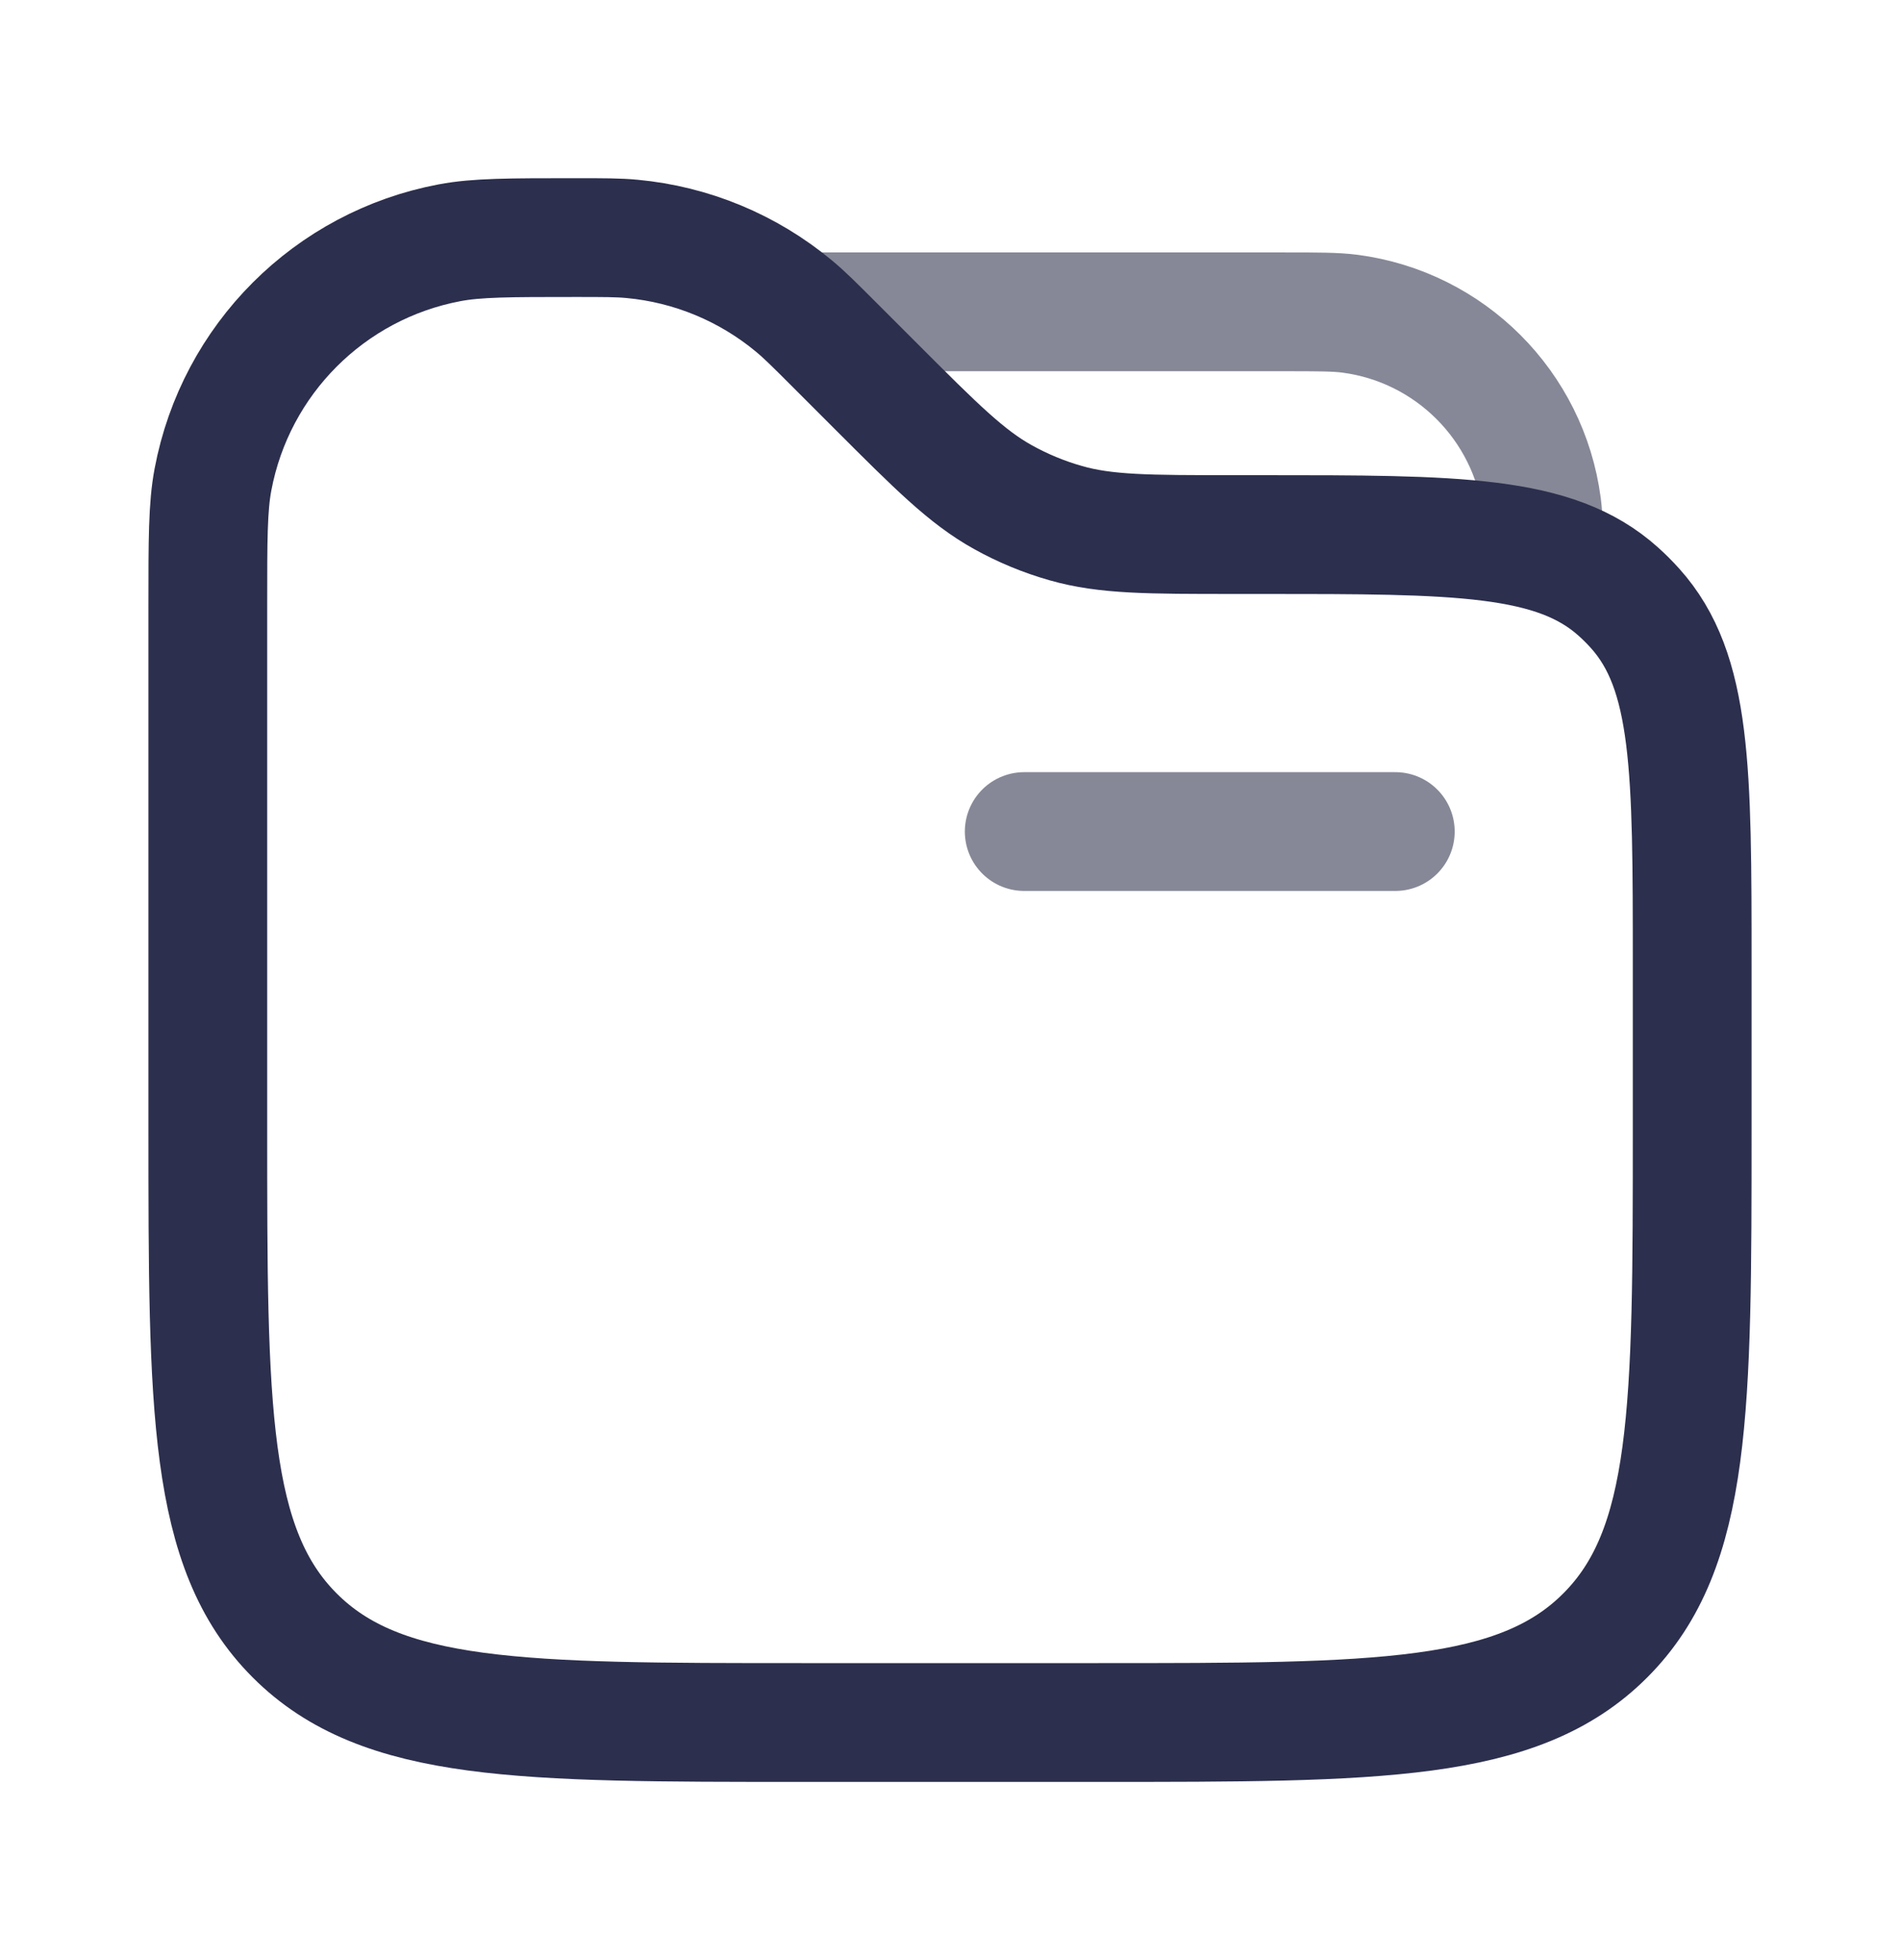
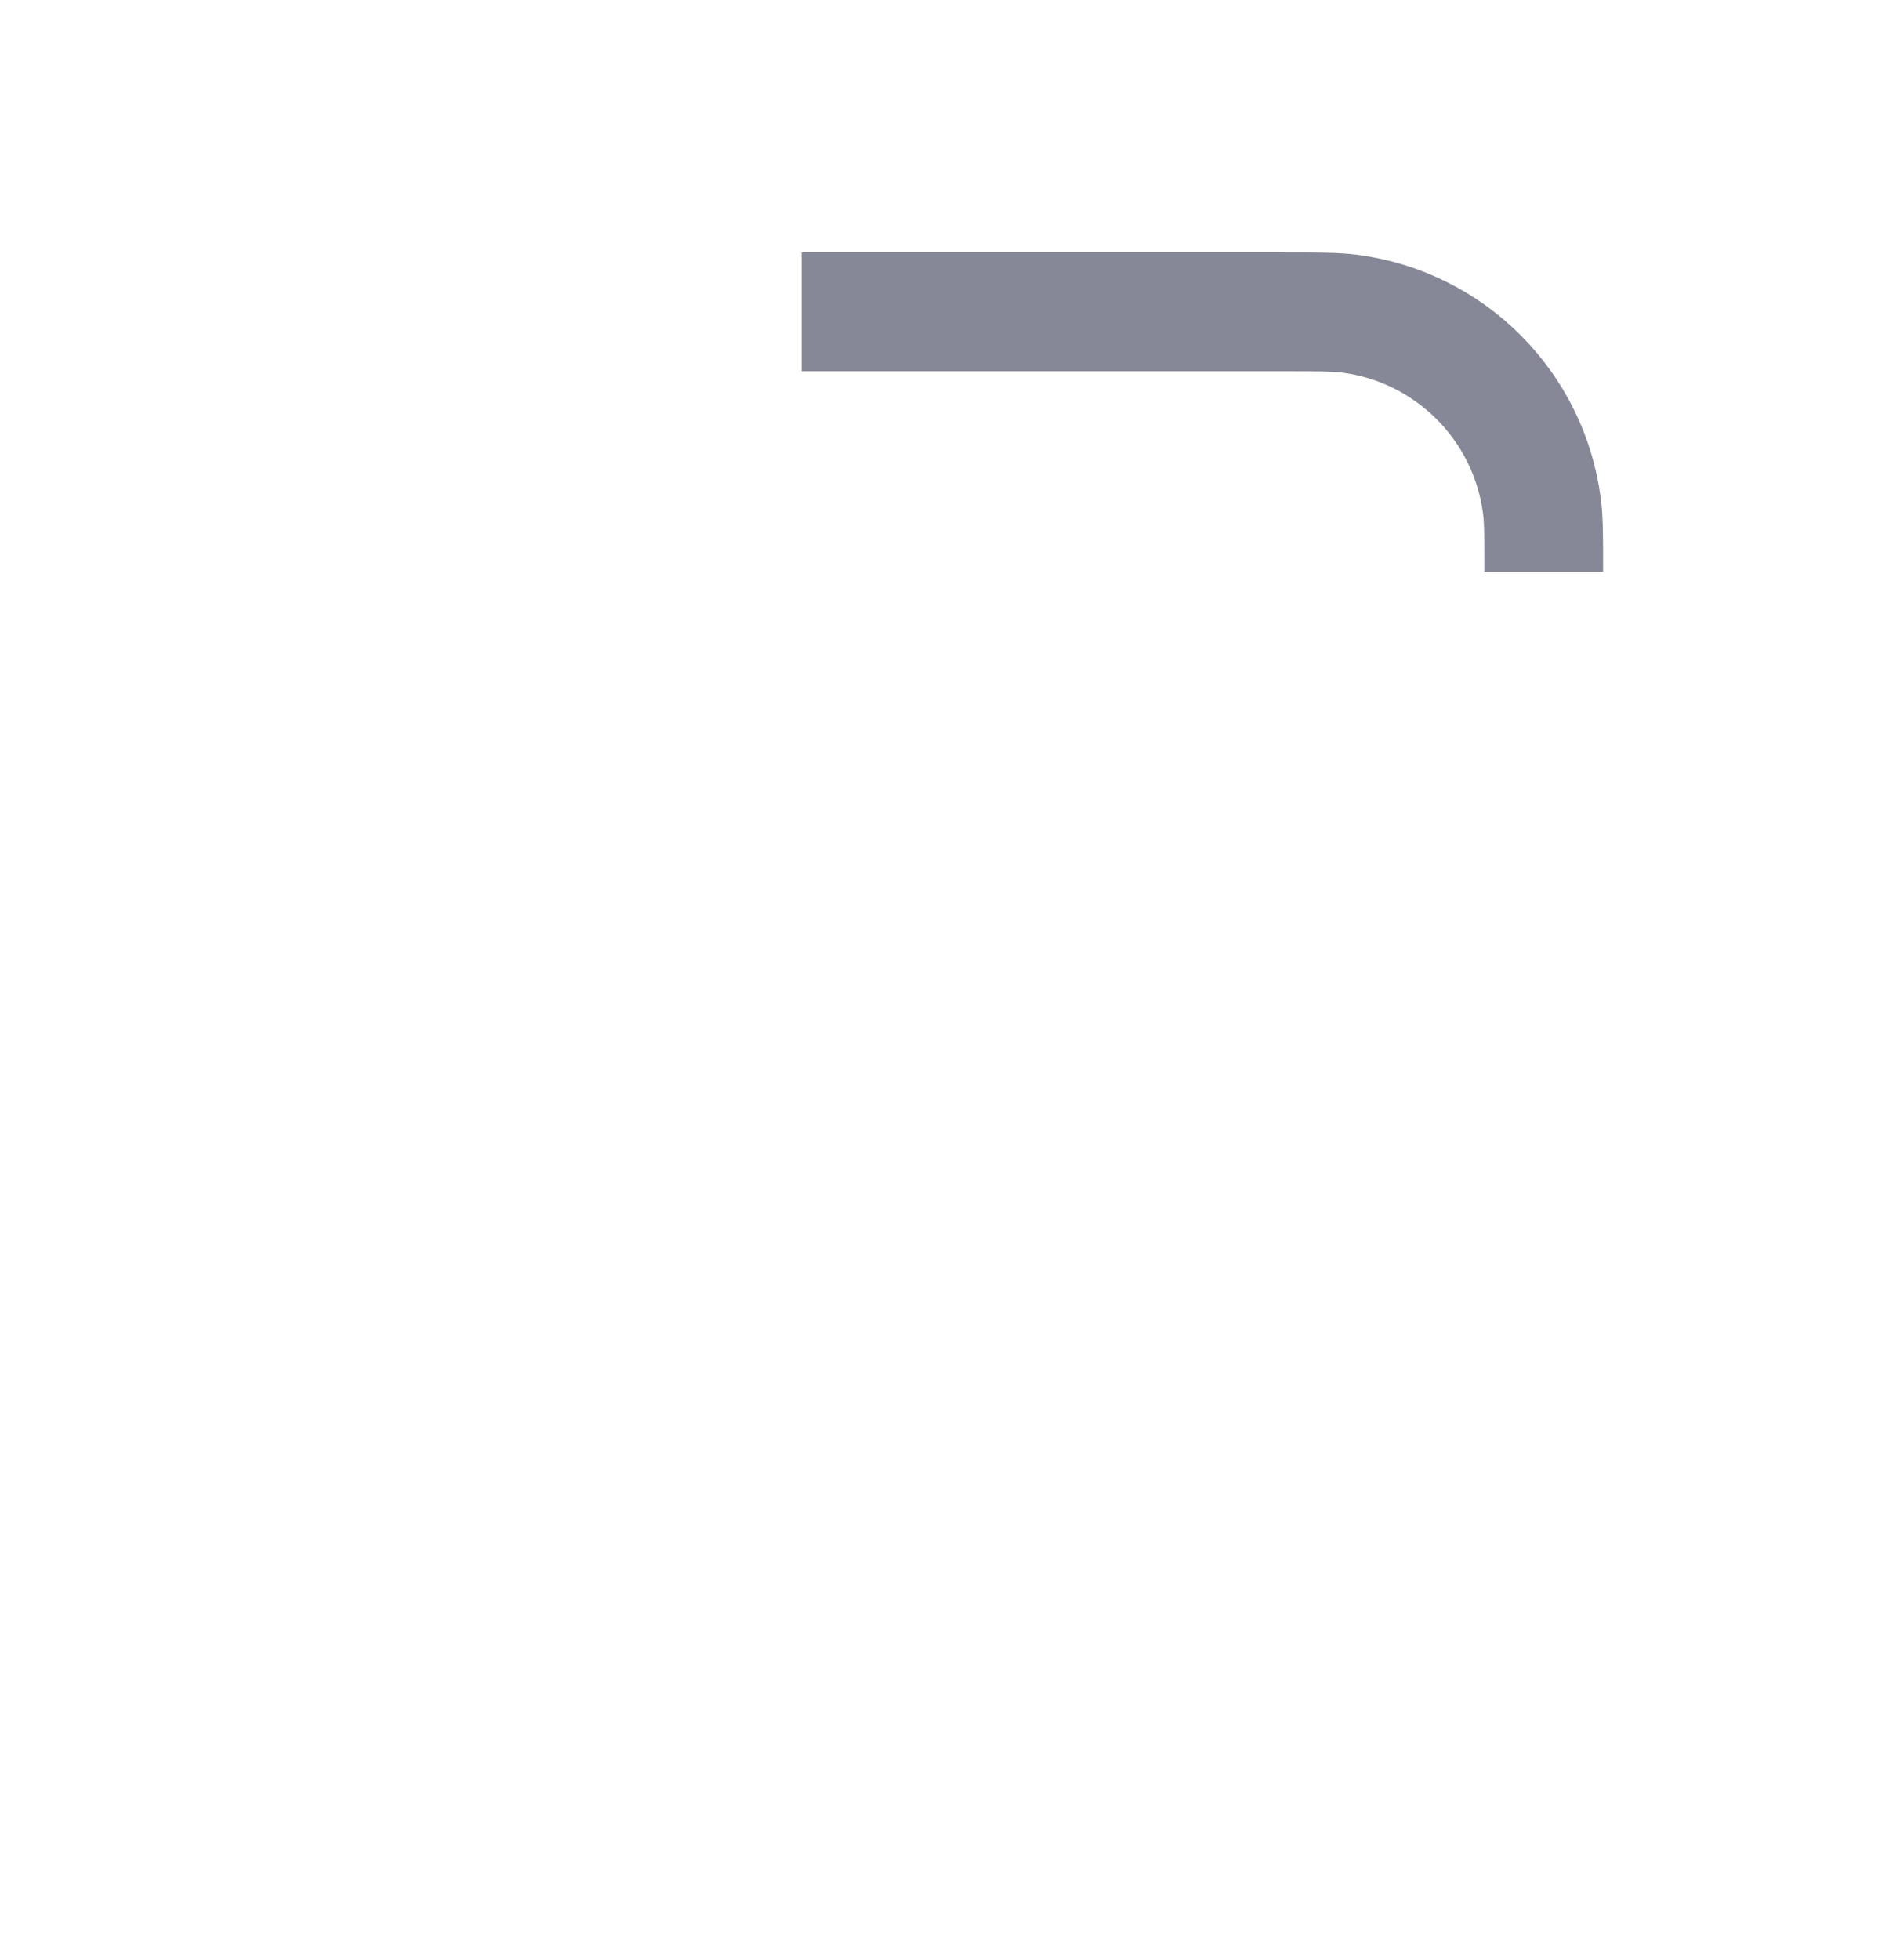
<svg xmlns="http://www.w3.org/2000/svg" width="32" height="33" viewBox="0 0 32 33" fill="none">
-   <path d="M23.5 14H17.25" stroke="#868897" stroke-width="2" stroke-linecap="round" />
  <path d="M13.5 5.25H21.625C22.206 5.25 22.496 5.25 22.739 5.282C24.422 5.504 25.746 6.828 25.968 8.511C26 8.754 26 9.044 26 9.625" stroke="#868897" stroke-width="2" />
-   <path d="M3.5 10.187C3.5 9.084 3.5 8.532 3.587 8.073C3.968 6.05 5.55 4.468 7.573 4.087C8.032 4 8.584 4 9.687 4C10.171 4 10.412 4 10.645 4.022C11.646 4.115 12.596 4.509 13.37 5.151C13.55 5.3 13.72 5.47 14.062 5.812L14.75 6.5C15.77 7.52 16.28 8.03 16.89 8.369C17.226 8.556 17.581 8.703 17.951 8.808C18.622 9 19.343 9 20.785 9H21.253C24.543 9 26.188 9 27.258 9.962C27.356 10.05 27.45 10.144 27.538 10.242C28.5 11.312 28.5 12.957 28.5 16.247V19C28.5 23.714 28.5 26.071 27.035 27.535C25.571 29 23.214 29 18.5 29H13.5C8.786 29 6.429 29 4.964 27.535C3.5 26.071 3.5 23.714 3.5 19V10.187Z" stroke="#2C2F4D" stroke-width="2" />
</svg>